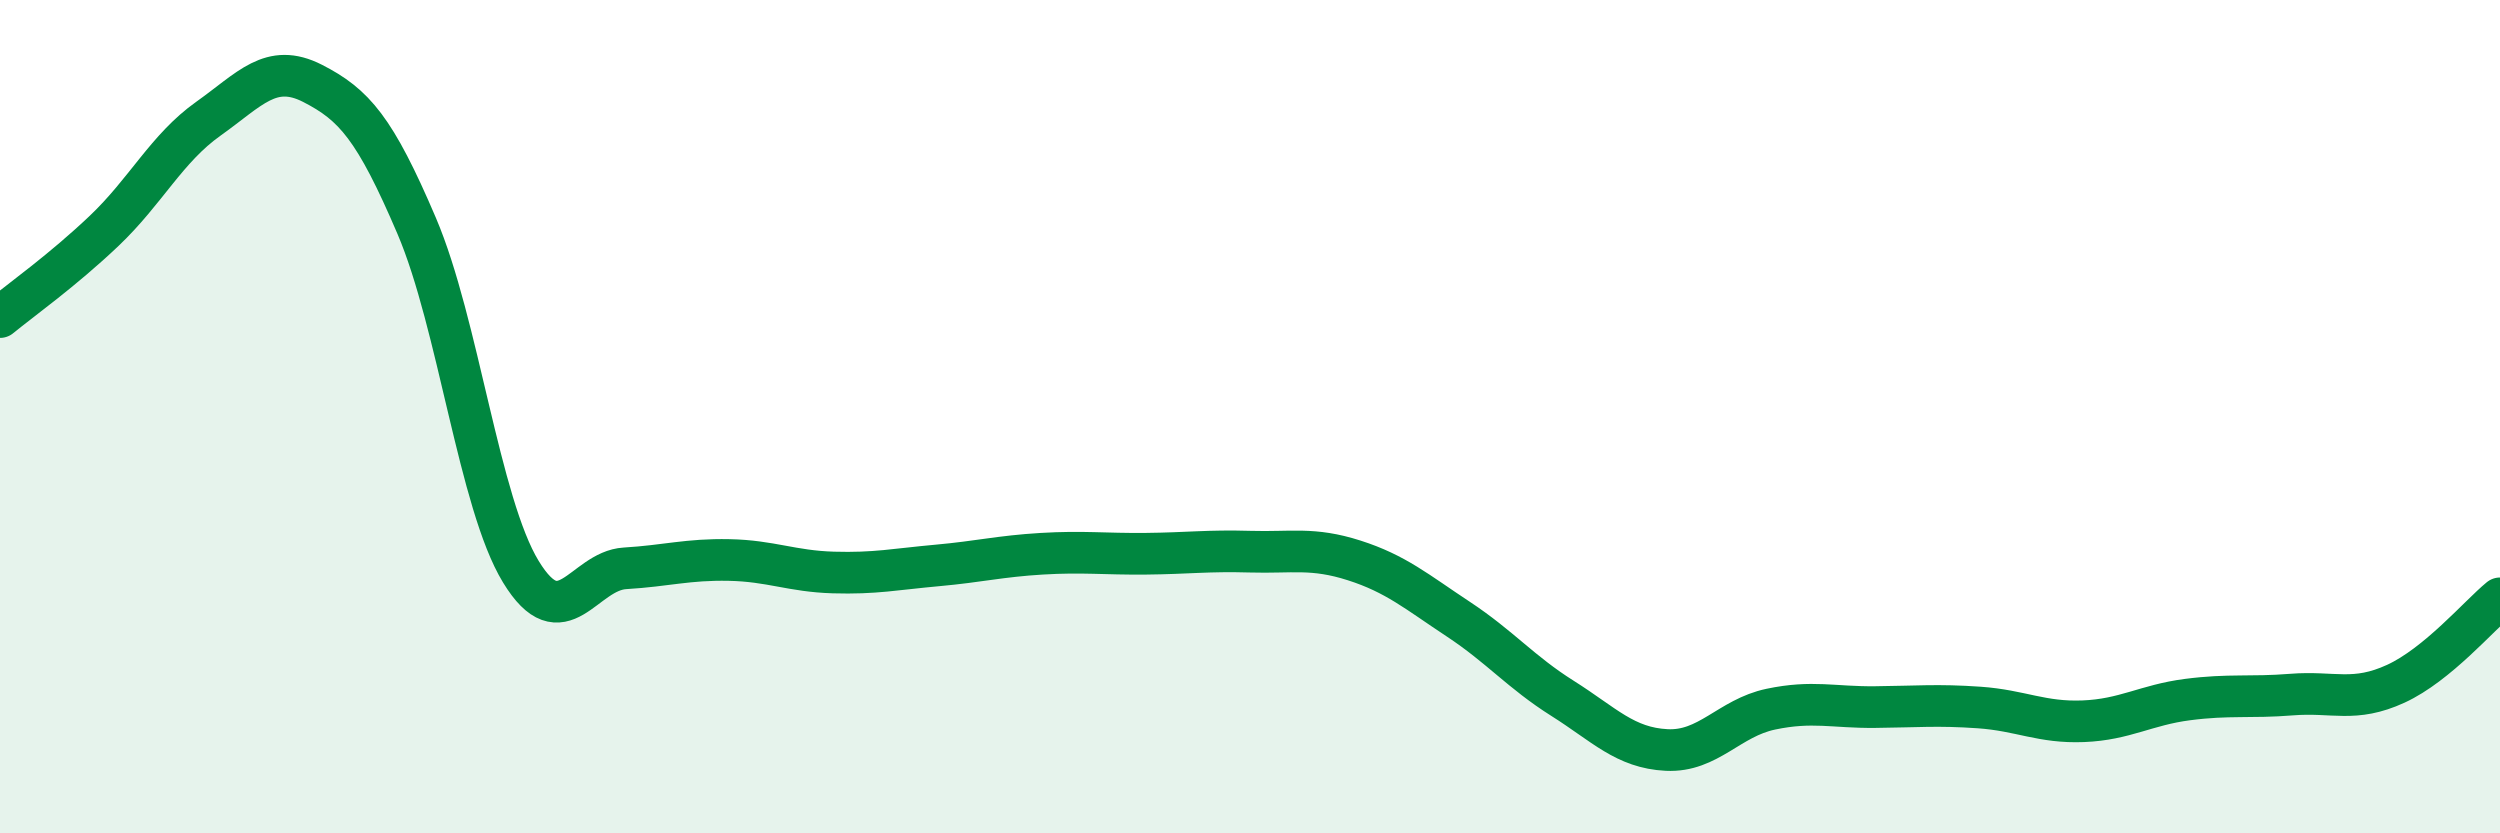
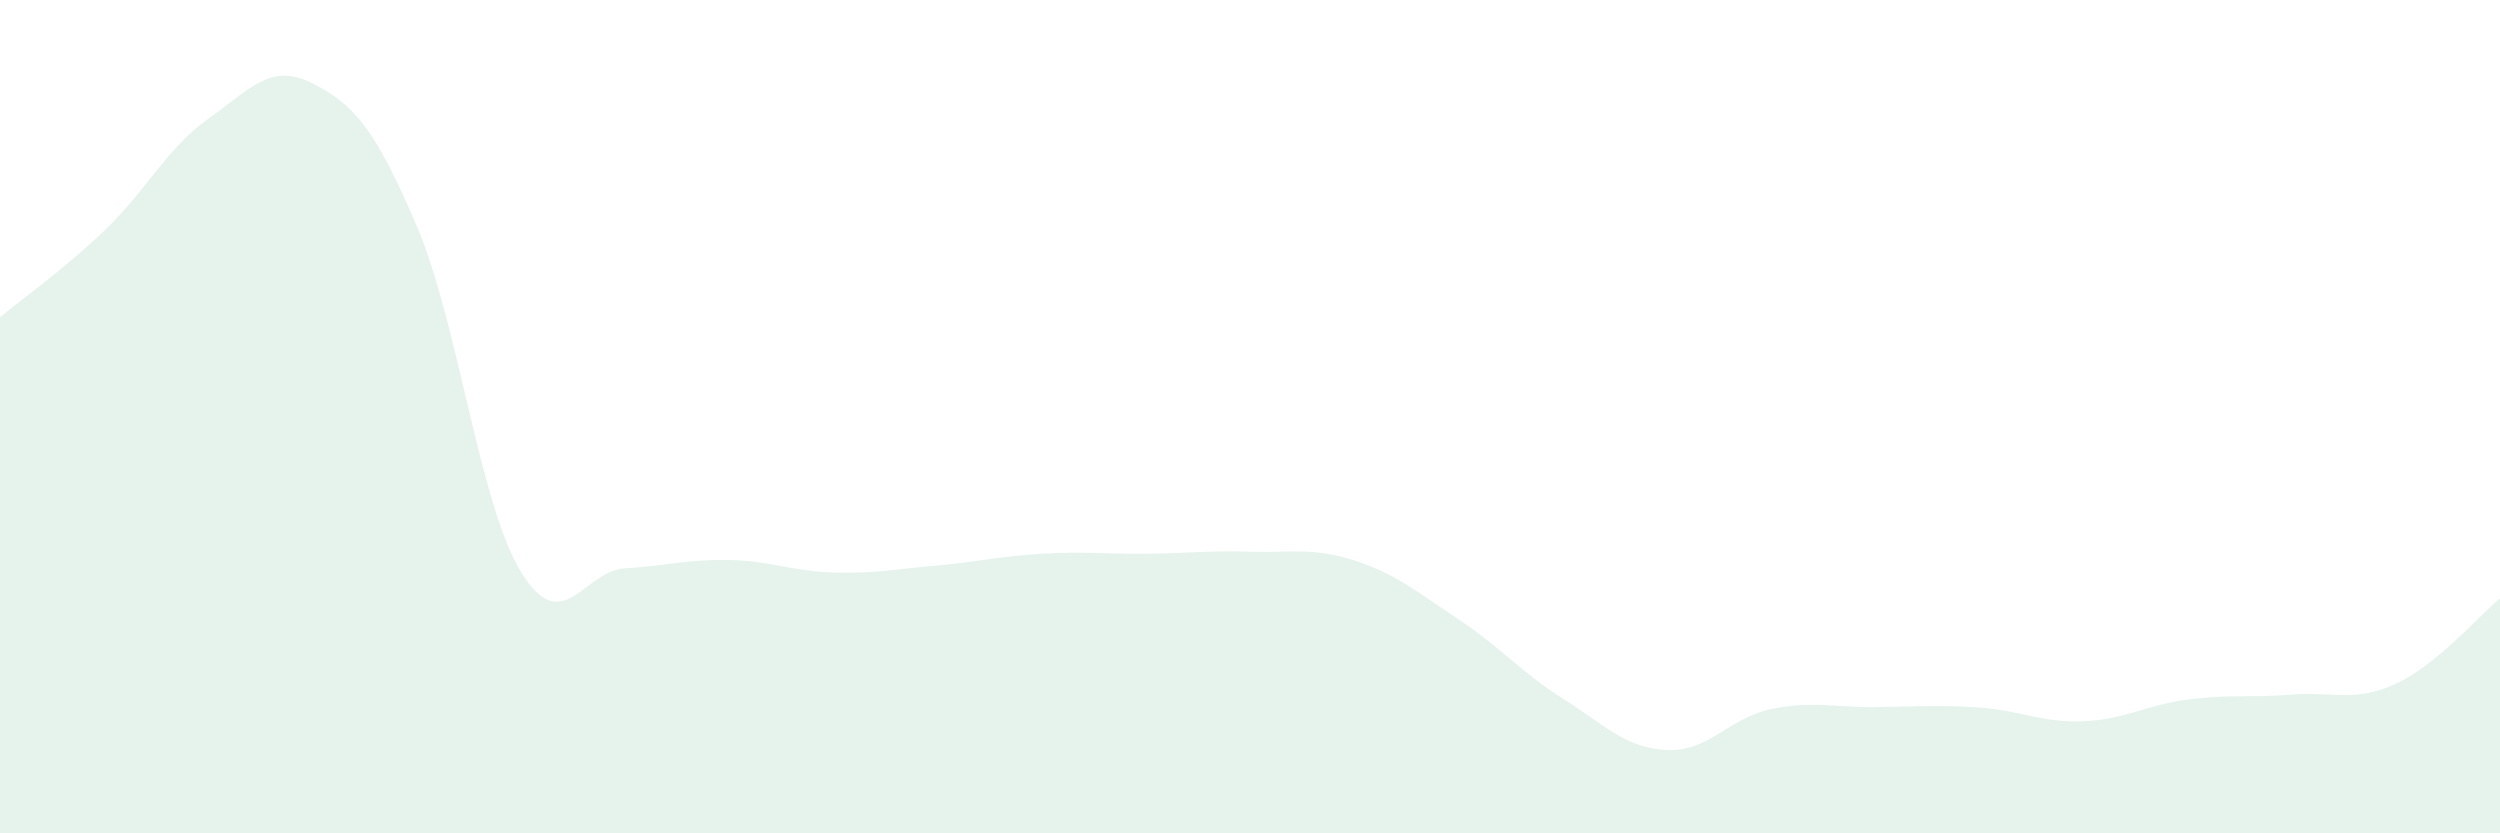
<svg xmlns="http://www.w3.org/2000/svg" width="60" height="20" viewBox="0 0 60 20">
  <path d="M 0,7.61 C 0.5,7.2 1.5,6.49 2.5,5.54 C 3.5,4.59 4,3.56 5,2.85 C 6,2.14 6.5,1.49 7.5,2 C 8.5,2.51 9,3.08 10,5.42 C 11,7.76 11.5,12.08 12.5,13.72 C 13.5,15.36 14,13.7 15,13.64 C 16,13.58 16.5,13.42 17.5,13.44 C 18.5,13.46 19,13.71 20,13.74 C 21,13.77 21.5,13.66 22.5,13.57 C 23.5,13.48 24,13.35 25,13.29 C 26,13.23 26.5,13.3 27.5,13.29 C 28.5,13.28 29,13.21 30,13.24 C 31,13.27 31.5,13.13 32.5,13.45 C 33.5,13.77 34,14.2 35,14.86 C 36,15.52 36.5,16.13 37.5,16.76 C 38.5,17.39 39,17.95 40,18 C 41,18.05 41.5,17.23 42.5,17.02 C 43.5,16.81 44,16.98 45,16.97 C 46,16.96 46.5,16.91 47.5,16.98 C 48.5,17.05 49,17.35 50,17.31 C 51,17.27 51.5,16.92 52.5,16.79 C 53.5,16.66 54,16.75 55,16.67 C 56,16.59 56.5,16.87 57.5,16.41 C 58.5,15.95 59.5,14.77 60,14.36L60 20L0 20Z" fill="#008740" opacity="0.1" stroke-linecap="round" stroke-linejoin="round" />
-   <path d="M 0,7.61 C 0.5,7.2 1.5,6.49 2.5,5.54 C 3.5,4.59 4,3.56 5,2.85 C 6,2.14 6.5,1.49 7.5,2 C 8.5,2.51 9,3.08 10,5.42 C 11,7.76 11.5,12.08 12.5,13.72 C 13.5,15.36 14,13.7 15,13.64 C 16,13.58 16.5,13.42 17.5,13.44 C 18.5,13.46 19,13.71 20,13.74 C 21,13.77 21.5,13.66 22.5,13.57 C 23.5,13.48 24,13.35 25,13.29 C 26,13.23 26.5,13.3 27.5,13.29 C 28.5,13.28 29,13.21 30,13.24 C 31,13.27 31.5,13.13 32.5,13.45 C 33.5,13.77 34,14.2 35,14.86 C 36,15.52 36.5,16.13 37.5,16.76 C 38.5,17.39 39,17.95 40,18 C 41,18.05 41.5,17.23 42.5,17.02 C 43.5,16.81 44,16.98 45,16.97 C 46,16.96 46.5,16.91 47.5,16.98 C 48.5,17.05 49,17.35 50,17.31 C 51,17.27 51.5,16.92 52.5,16.79 C 53.5,16.66 54,16.75 55,16.67 C 56,16.59 56.5,16.87 57.5,16.41 C 58.5,15.95 59.5,14.77 60,14.36" stroke="#008740" stroke-width="1" fill="none" stroke-linecap="round" stroke-linejoin="round" />
</svg>